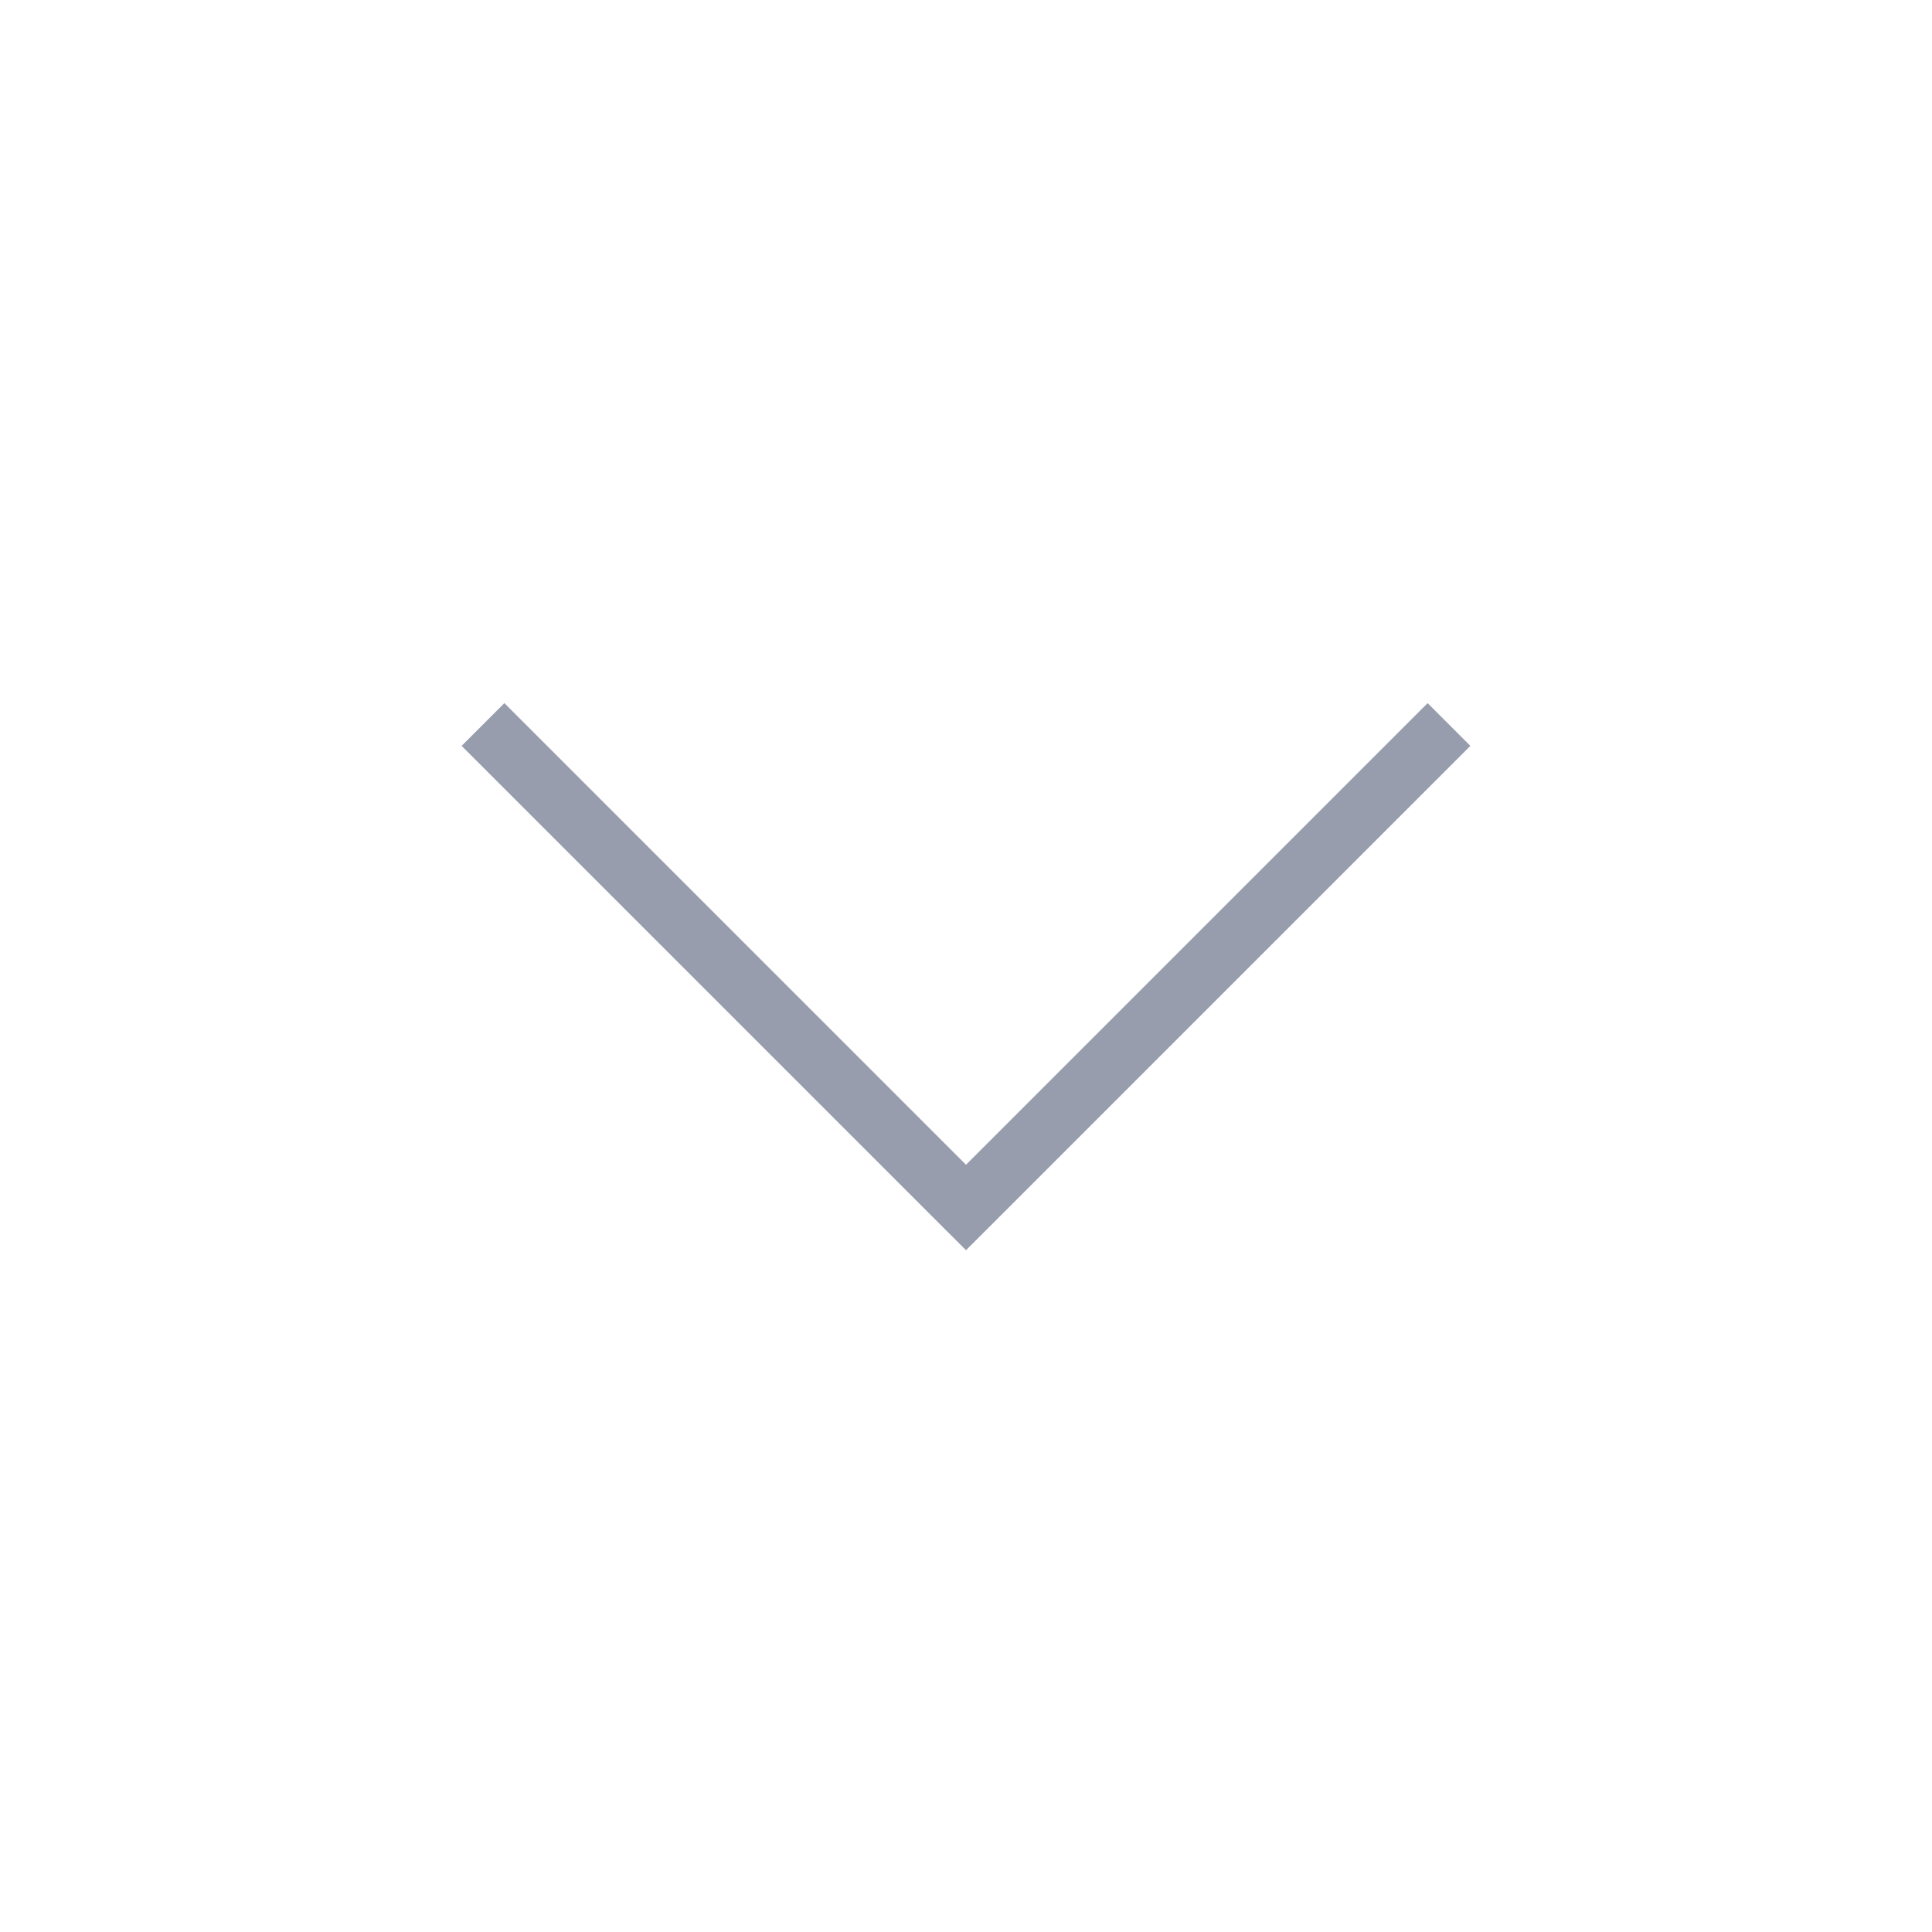
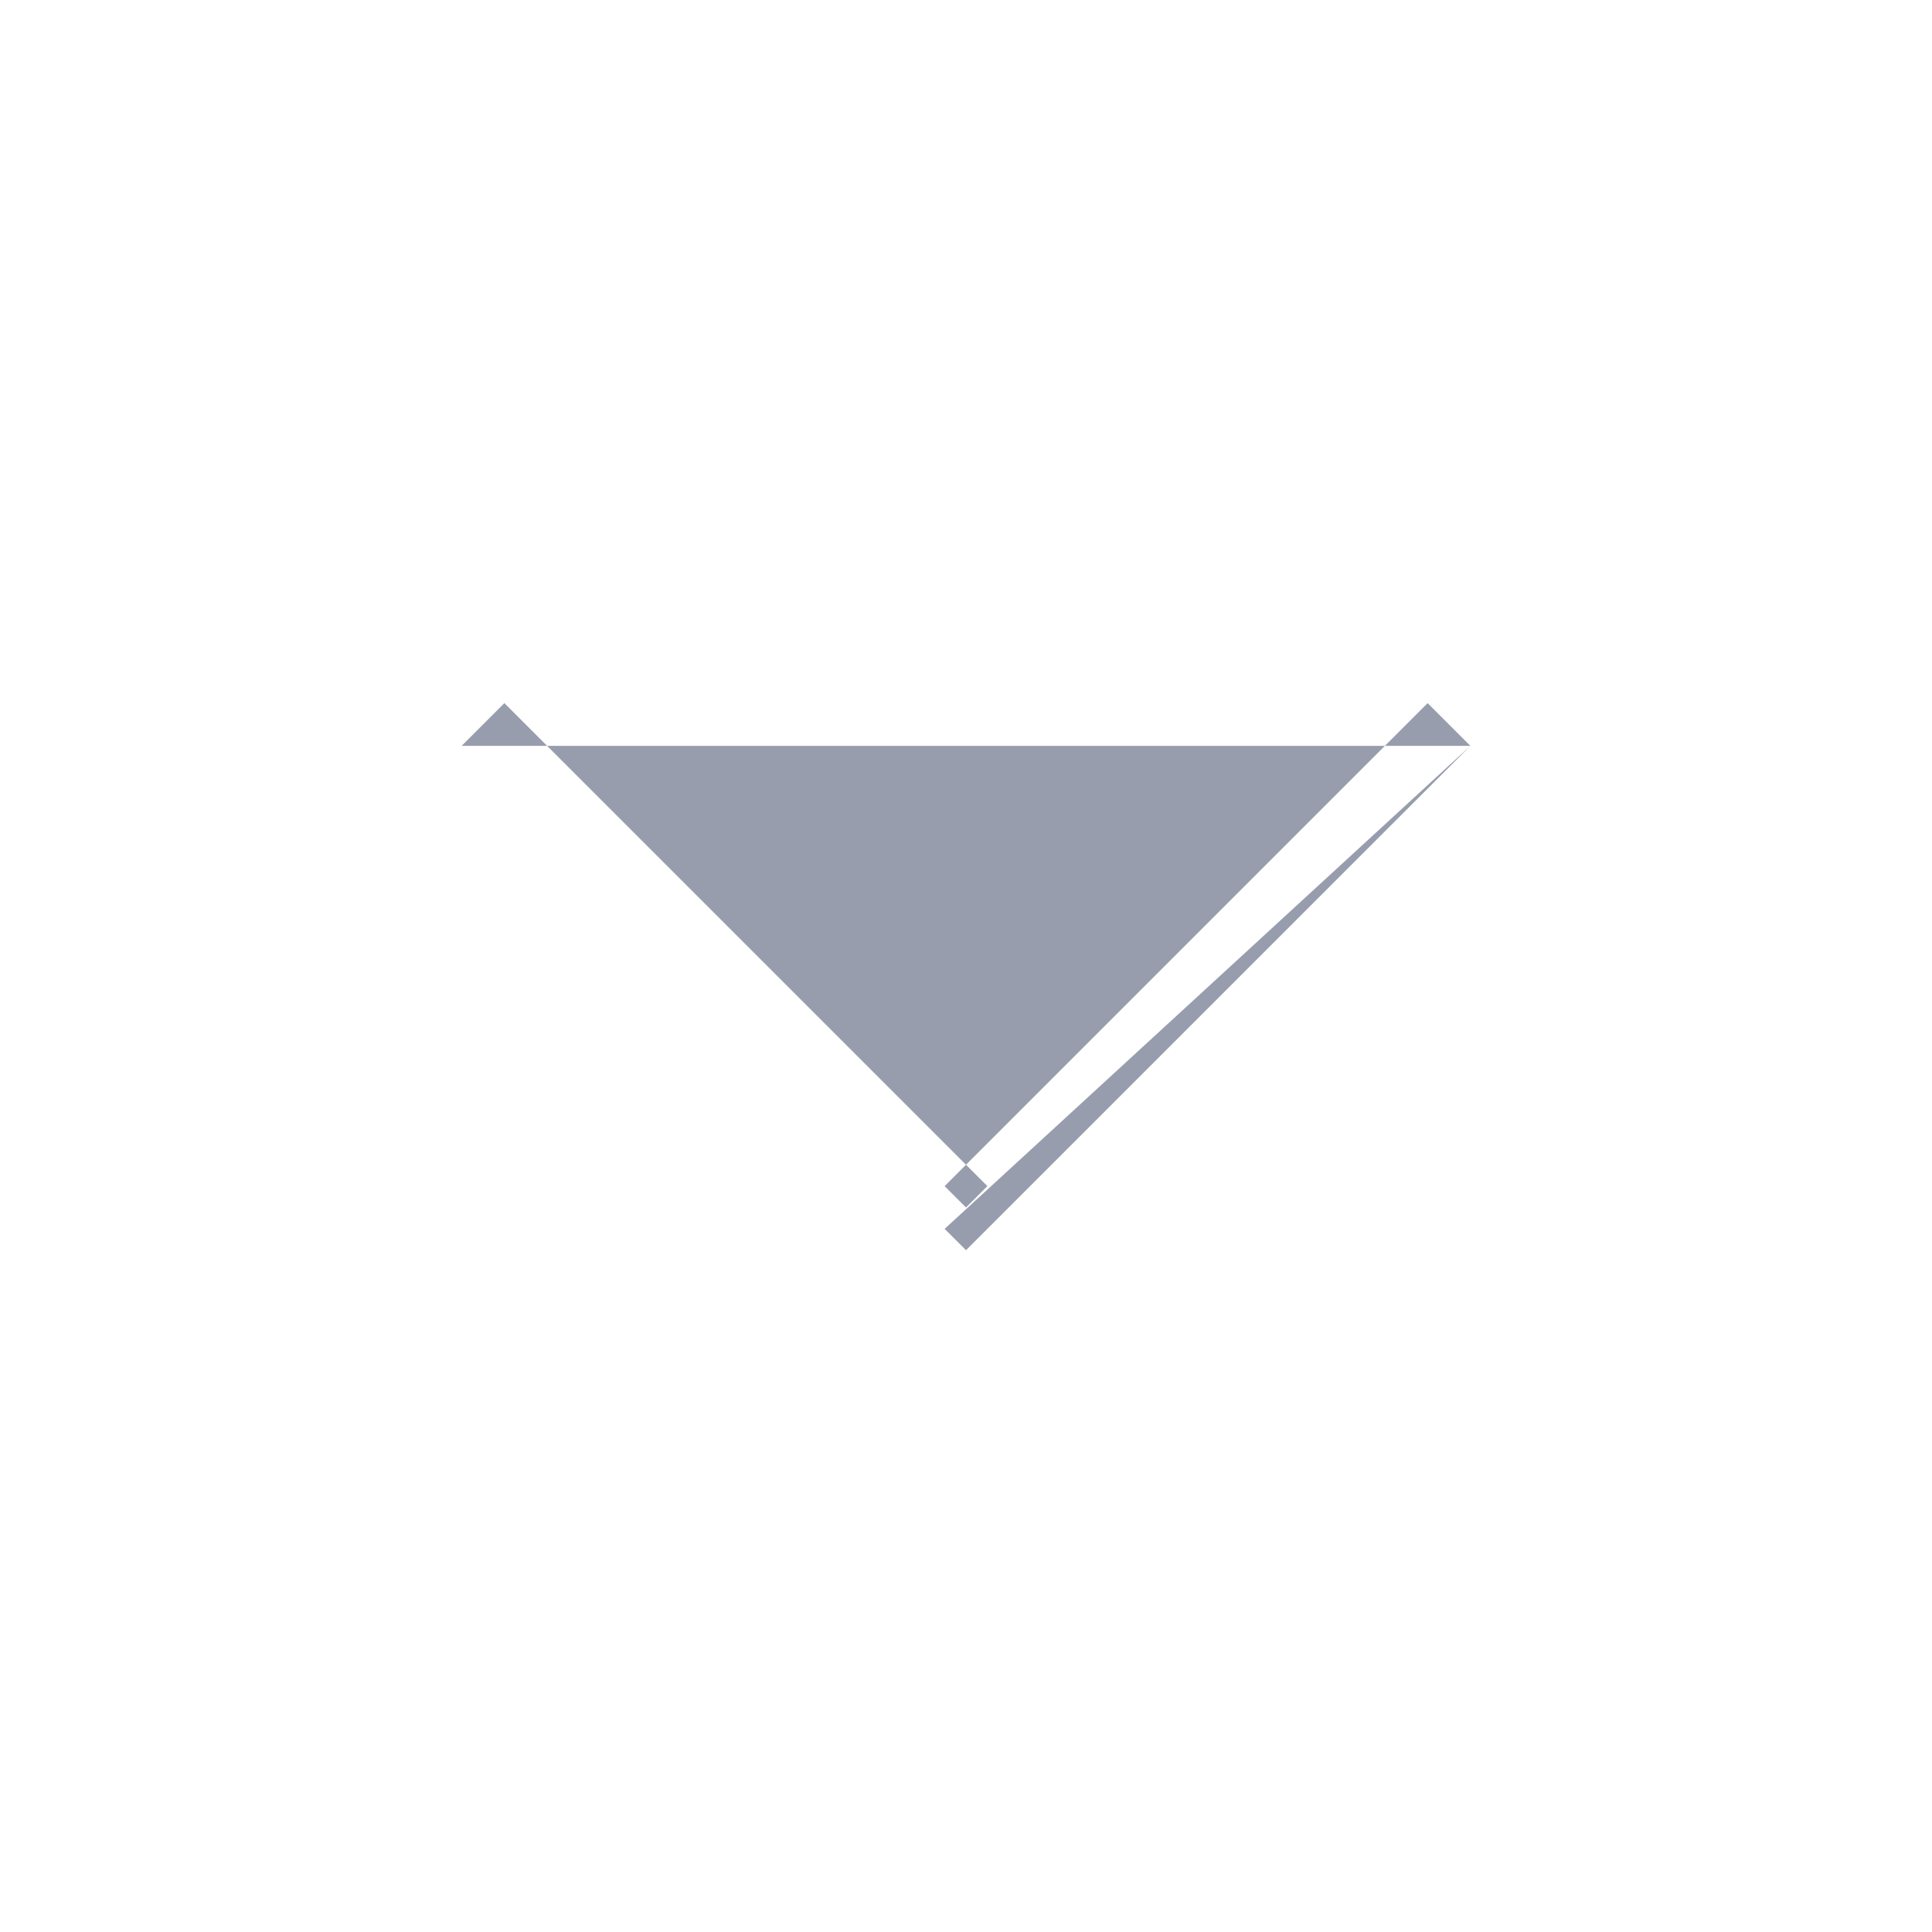
<svg xmlns="http://www.w3.org/2000/svg" width="32" height="32" viewBox="0 0 32 32" fill="none">
-   <path d="M16 20L16.354 20.354L16 20.707L15.646 20.354L16 20ZM24.354 12.354L16.354 20.354L15.646 19.646L23.646 11.646L24.354 12.354ZM15.646 20.354L7.646 12.354L8.354 11.646L16.354 19.646L15.646 20.354Z" fill="#989DAD" />
+   <path d="M16 20L16.354 20.354L16 20.707L15.646 20.354L16 20ZM24.354 12.354L16.354 20.354L15.646 19.646L23.646 11.646L24.354 12.354ZL7.646 12.354L8.354 11.646L16.354 19.646L15.646 20.354Z" fill="#989DAD" />
</svg>